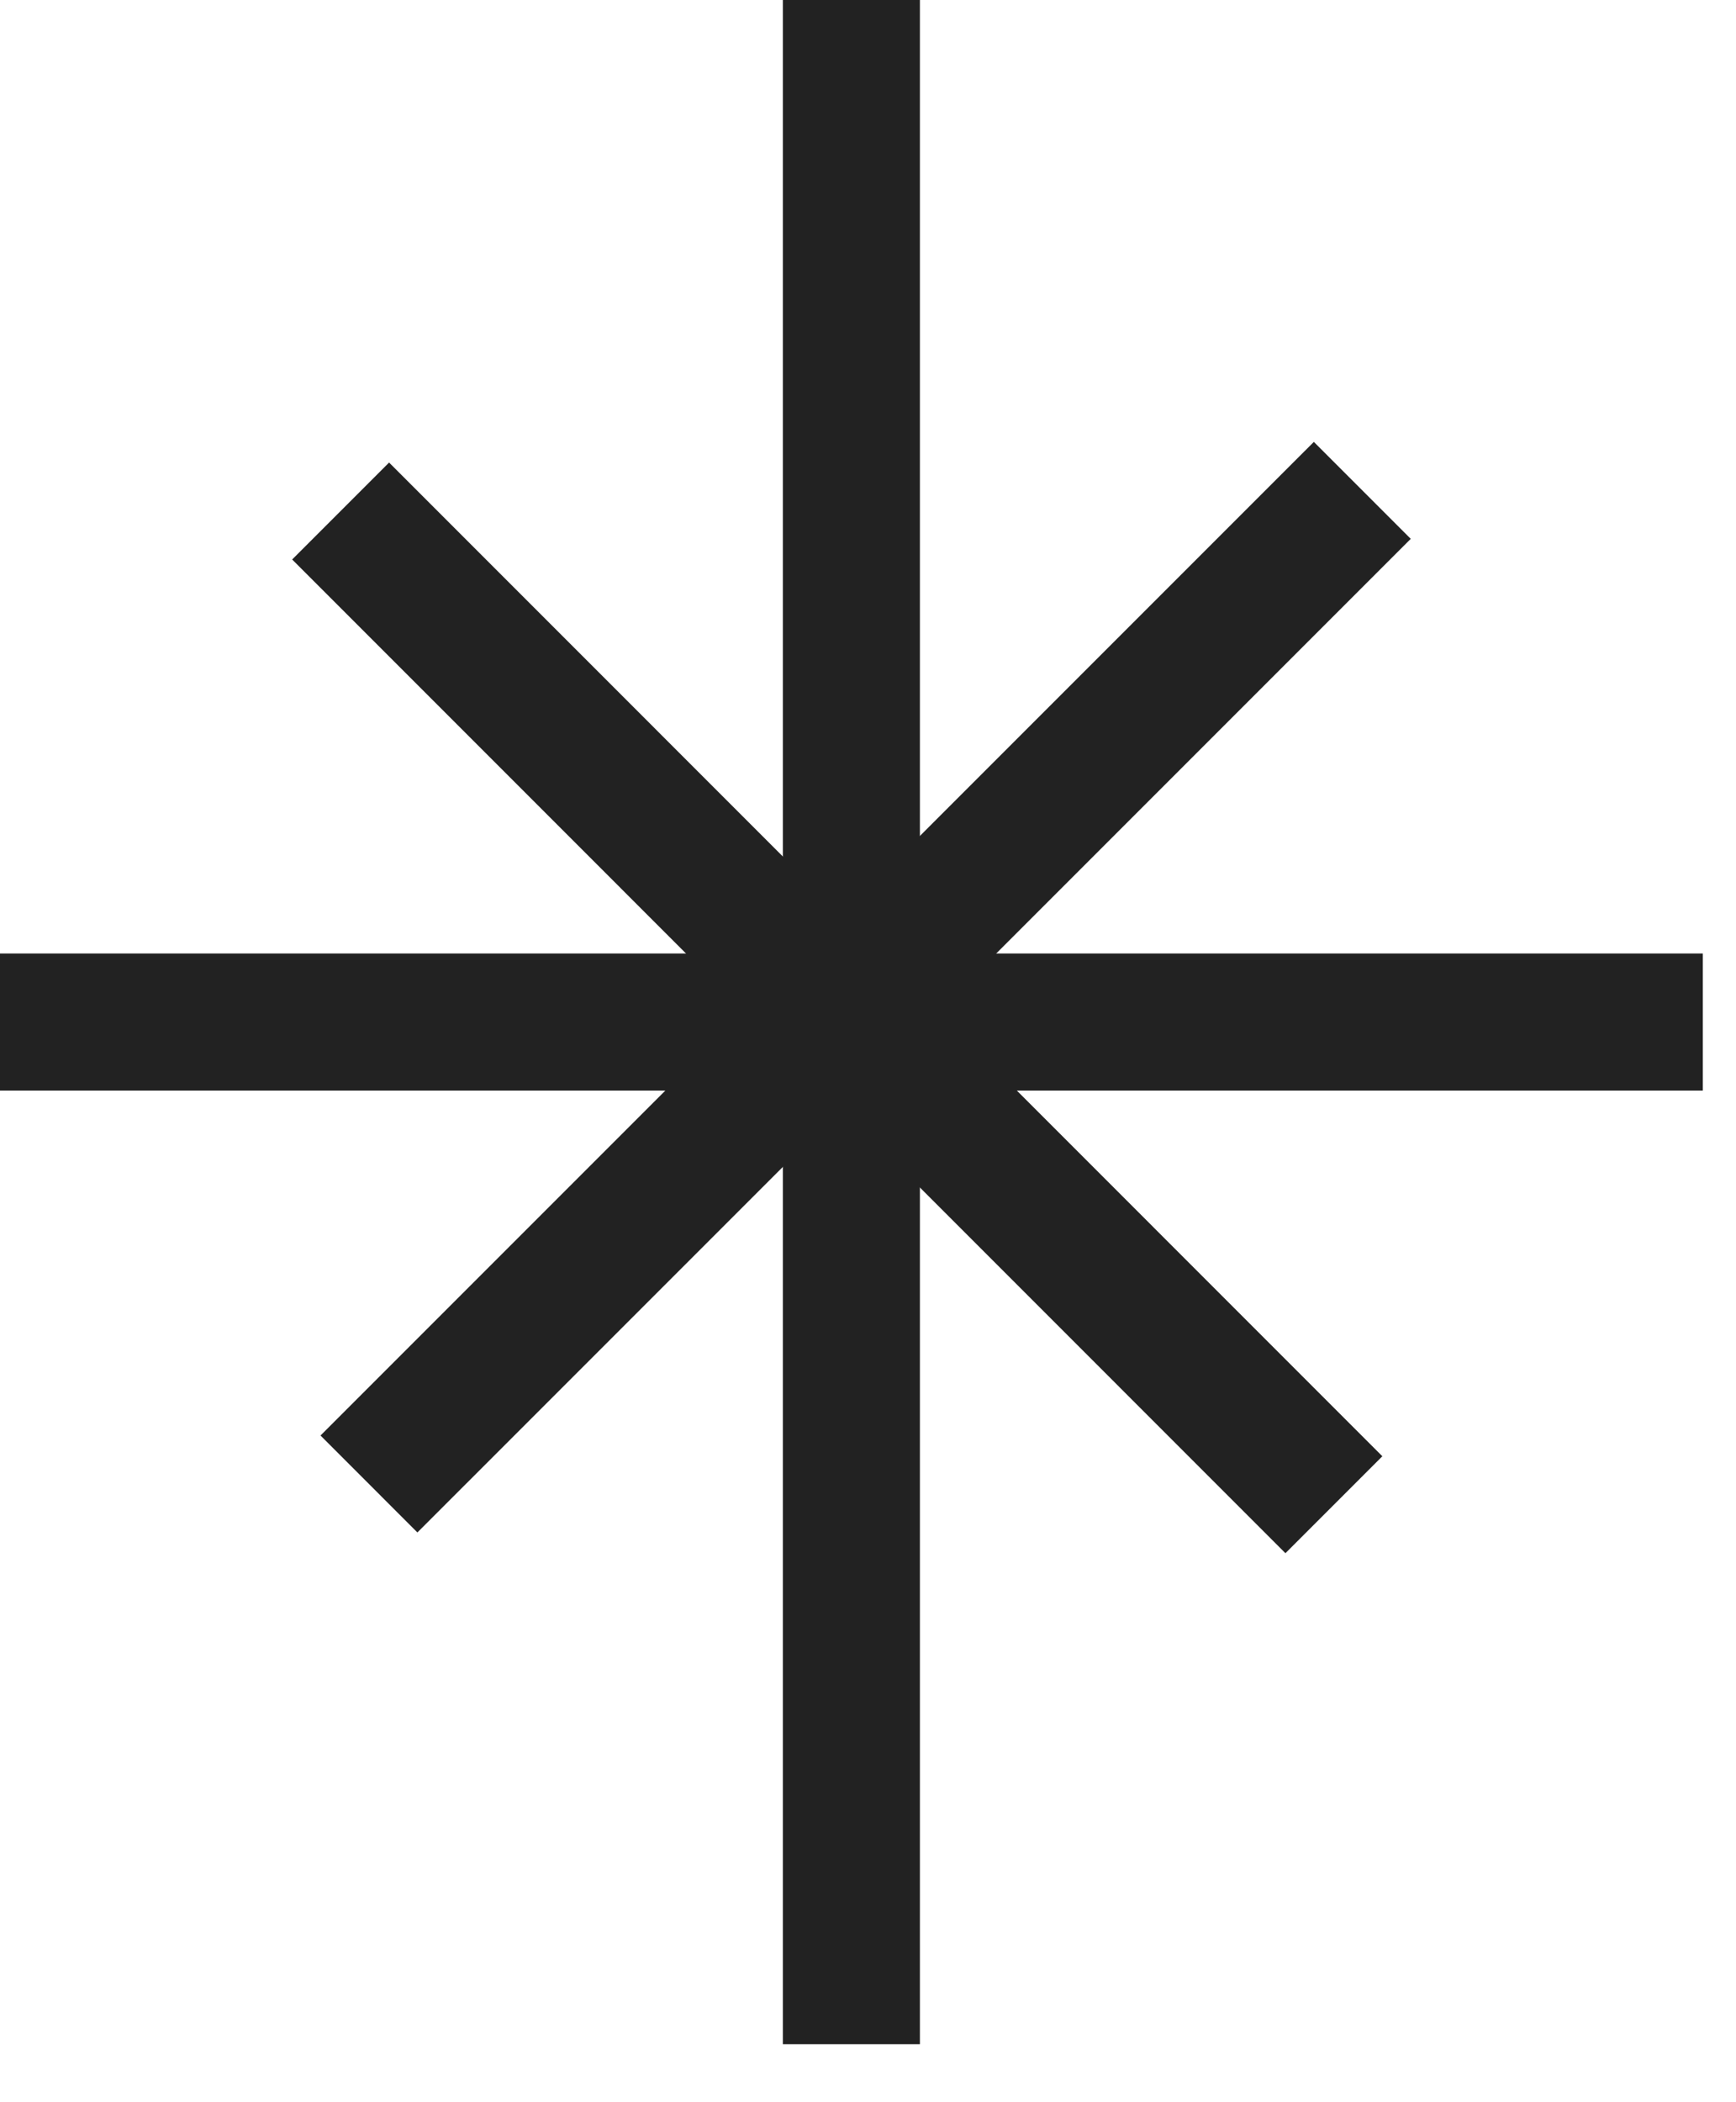
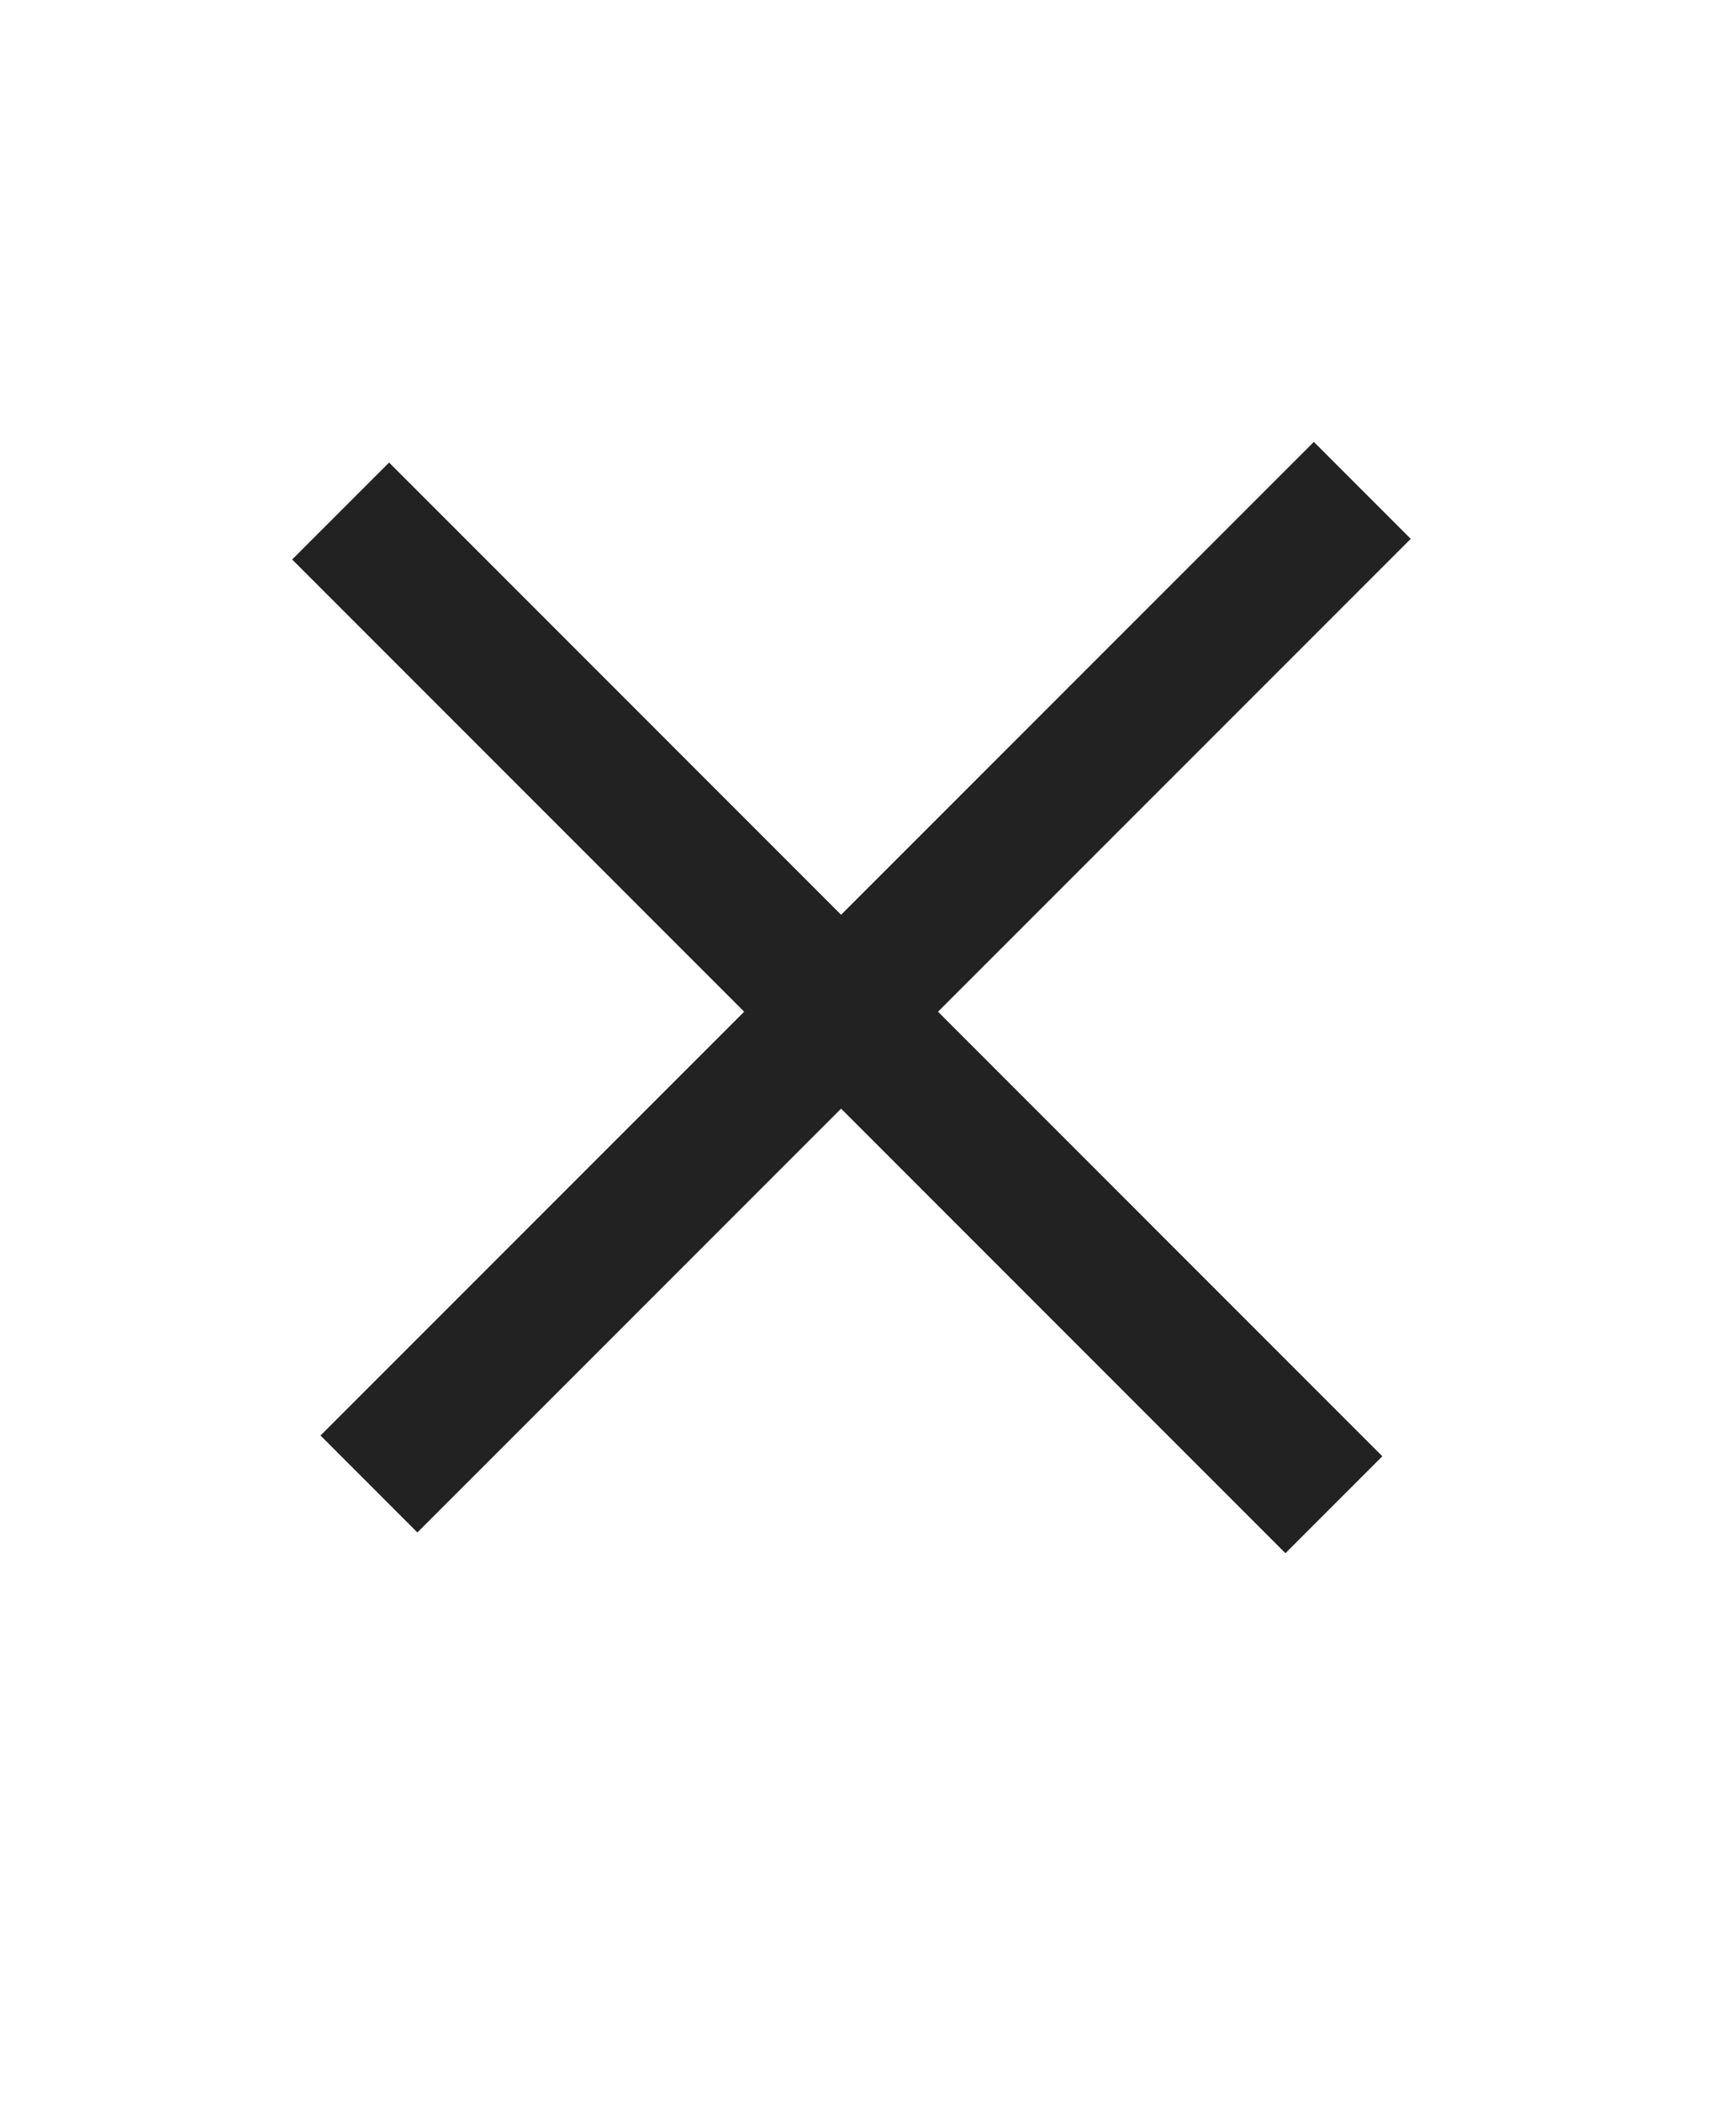
<svg xmlns="http://www.w3.org/2000/svg" width="19" height="23" viewBox="0 0 19 23" fill="none">
-   <path d="M0 11.182H18.637" stroke="#222222" stroke-width="1.5" />
-   <path d="M9.318 0L9.318 22.365" stroke="#222222" stroke-width="1.5" />
  <path d="M3.728 5.591L14.599 16.463" stroke="#222222" stroke-width="1.5" />
  <path d="M14.91 5.365L4.038 16.236" stroke="#222222" stroke-width="1.5" />
</svg>